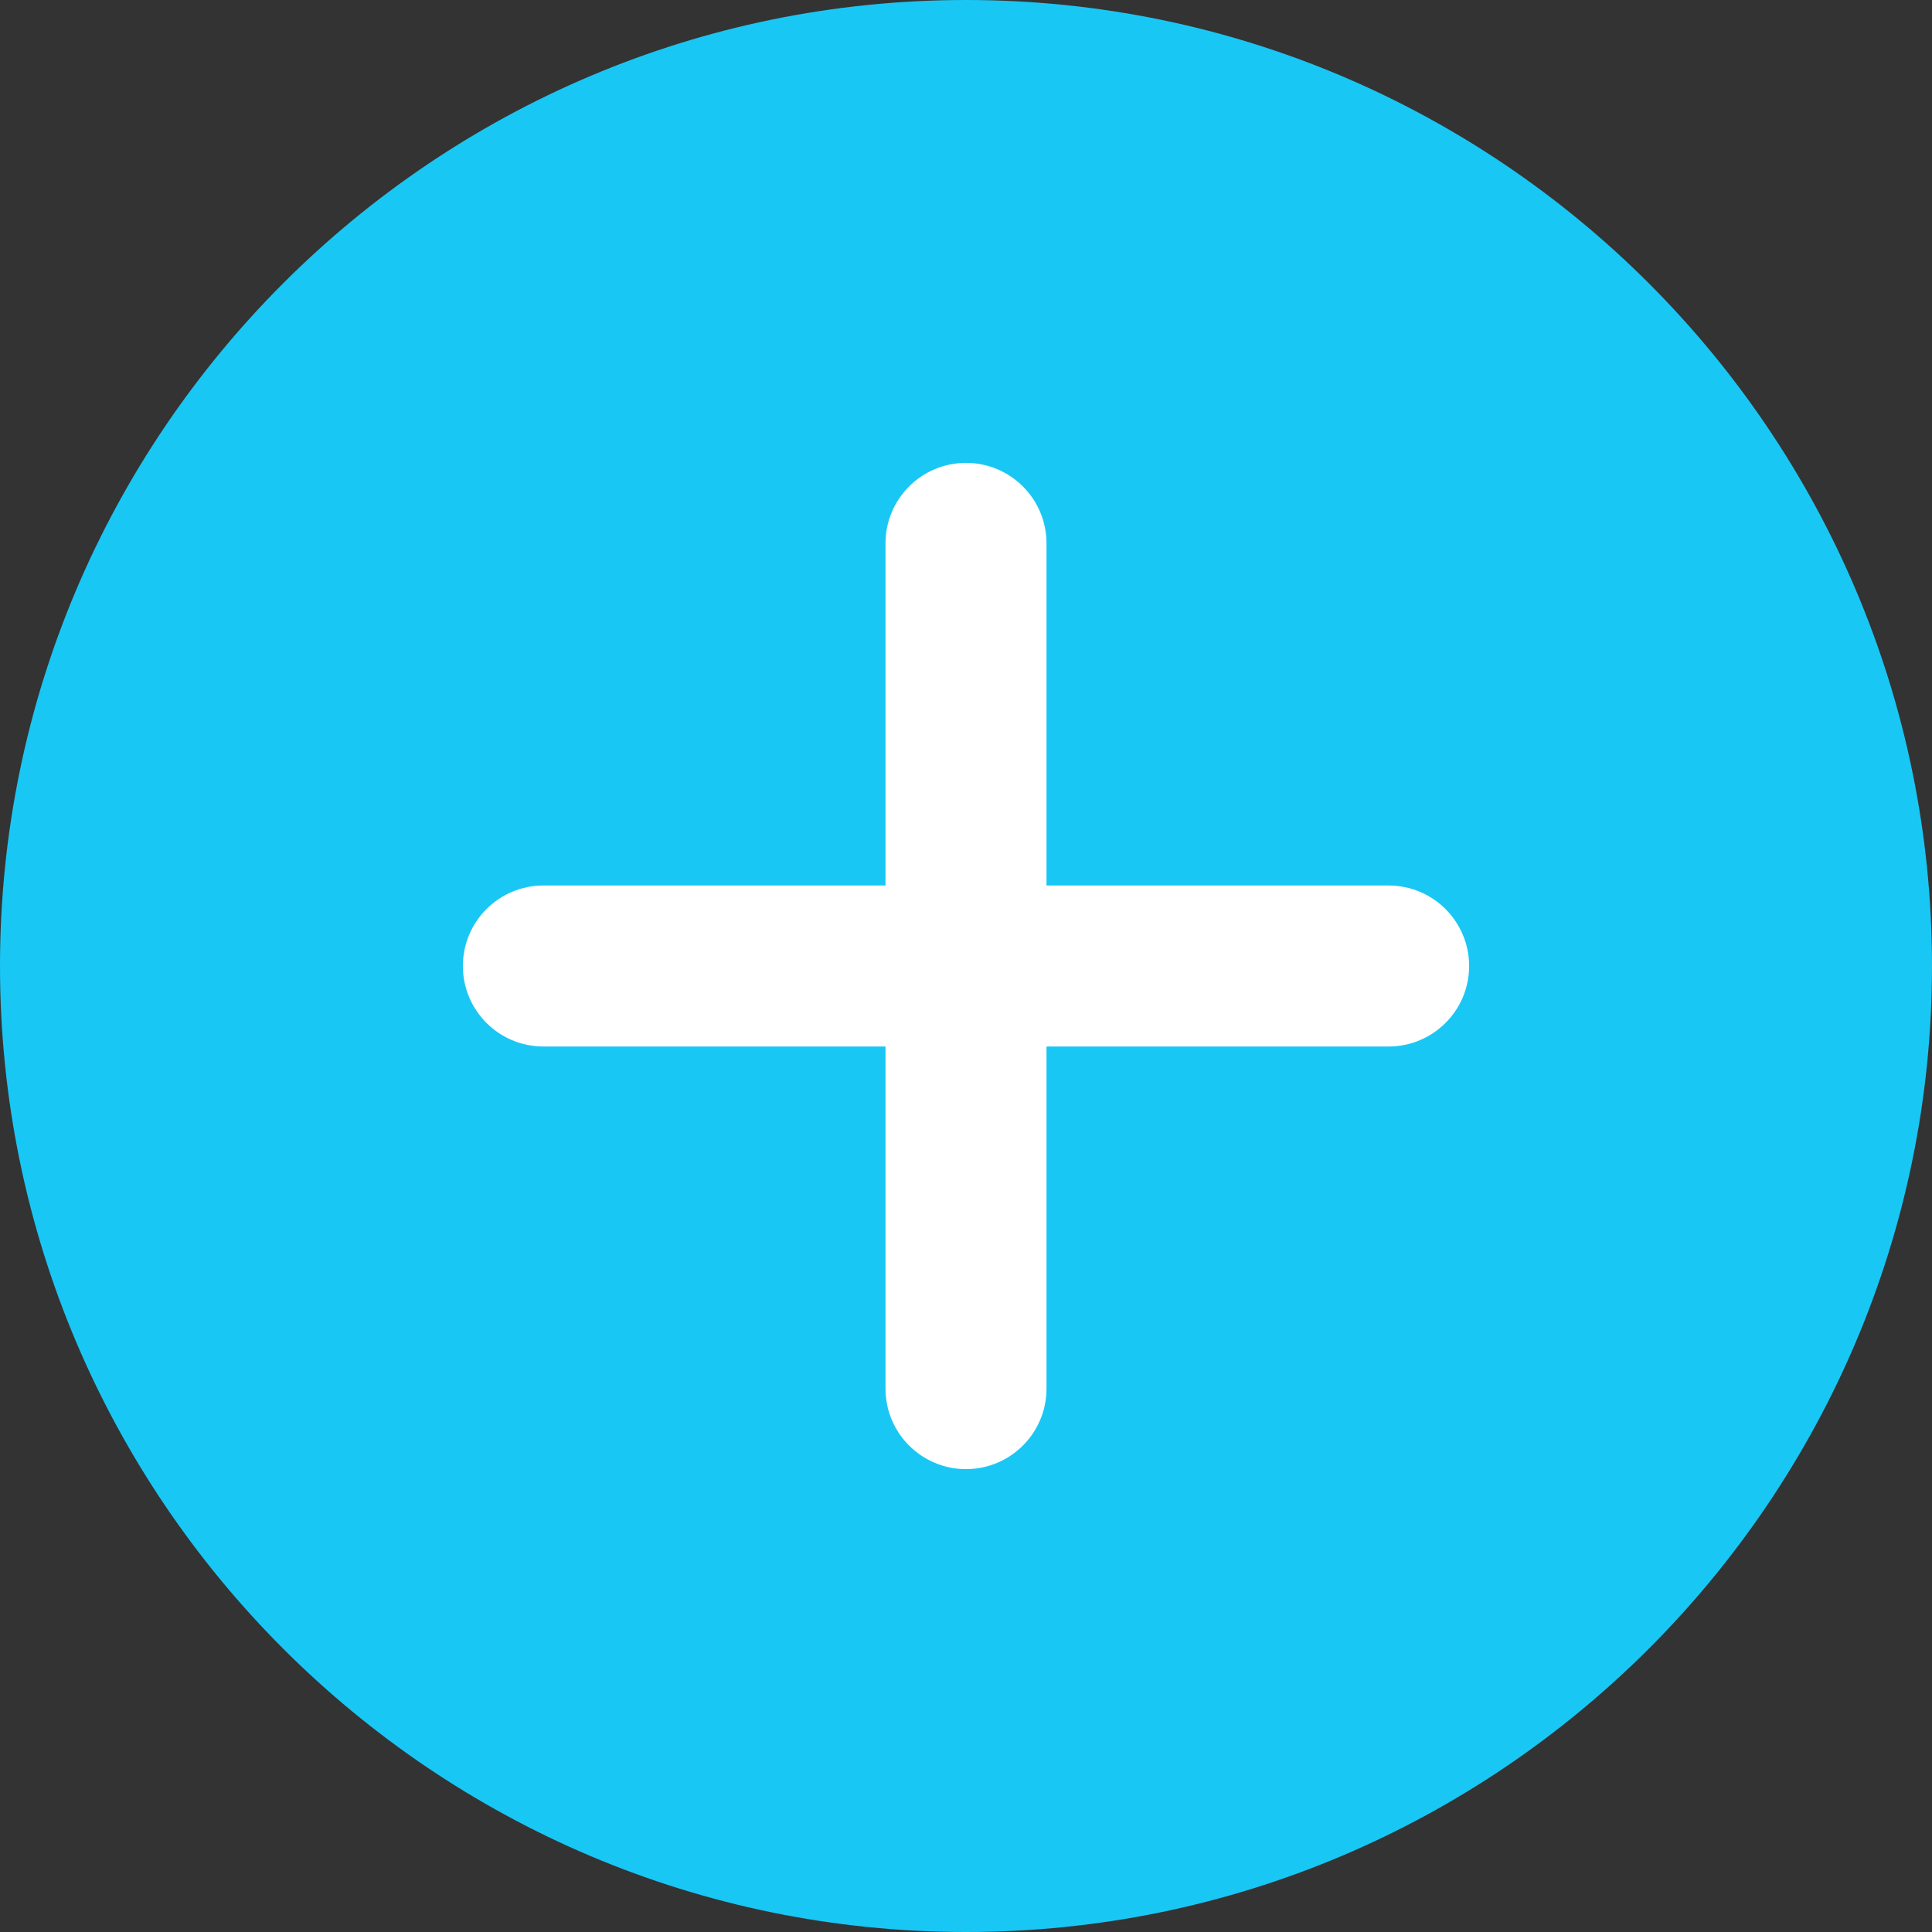
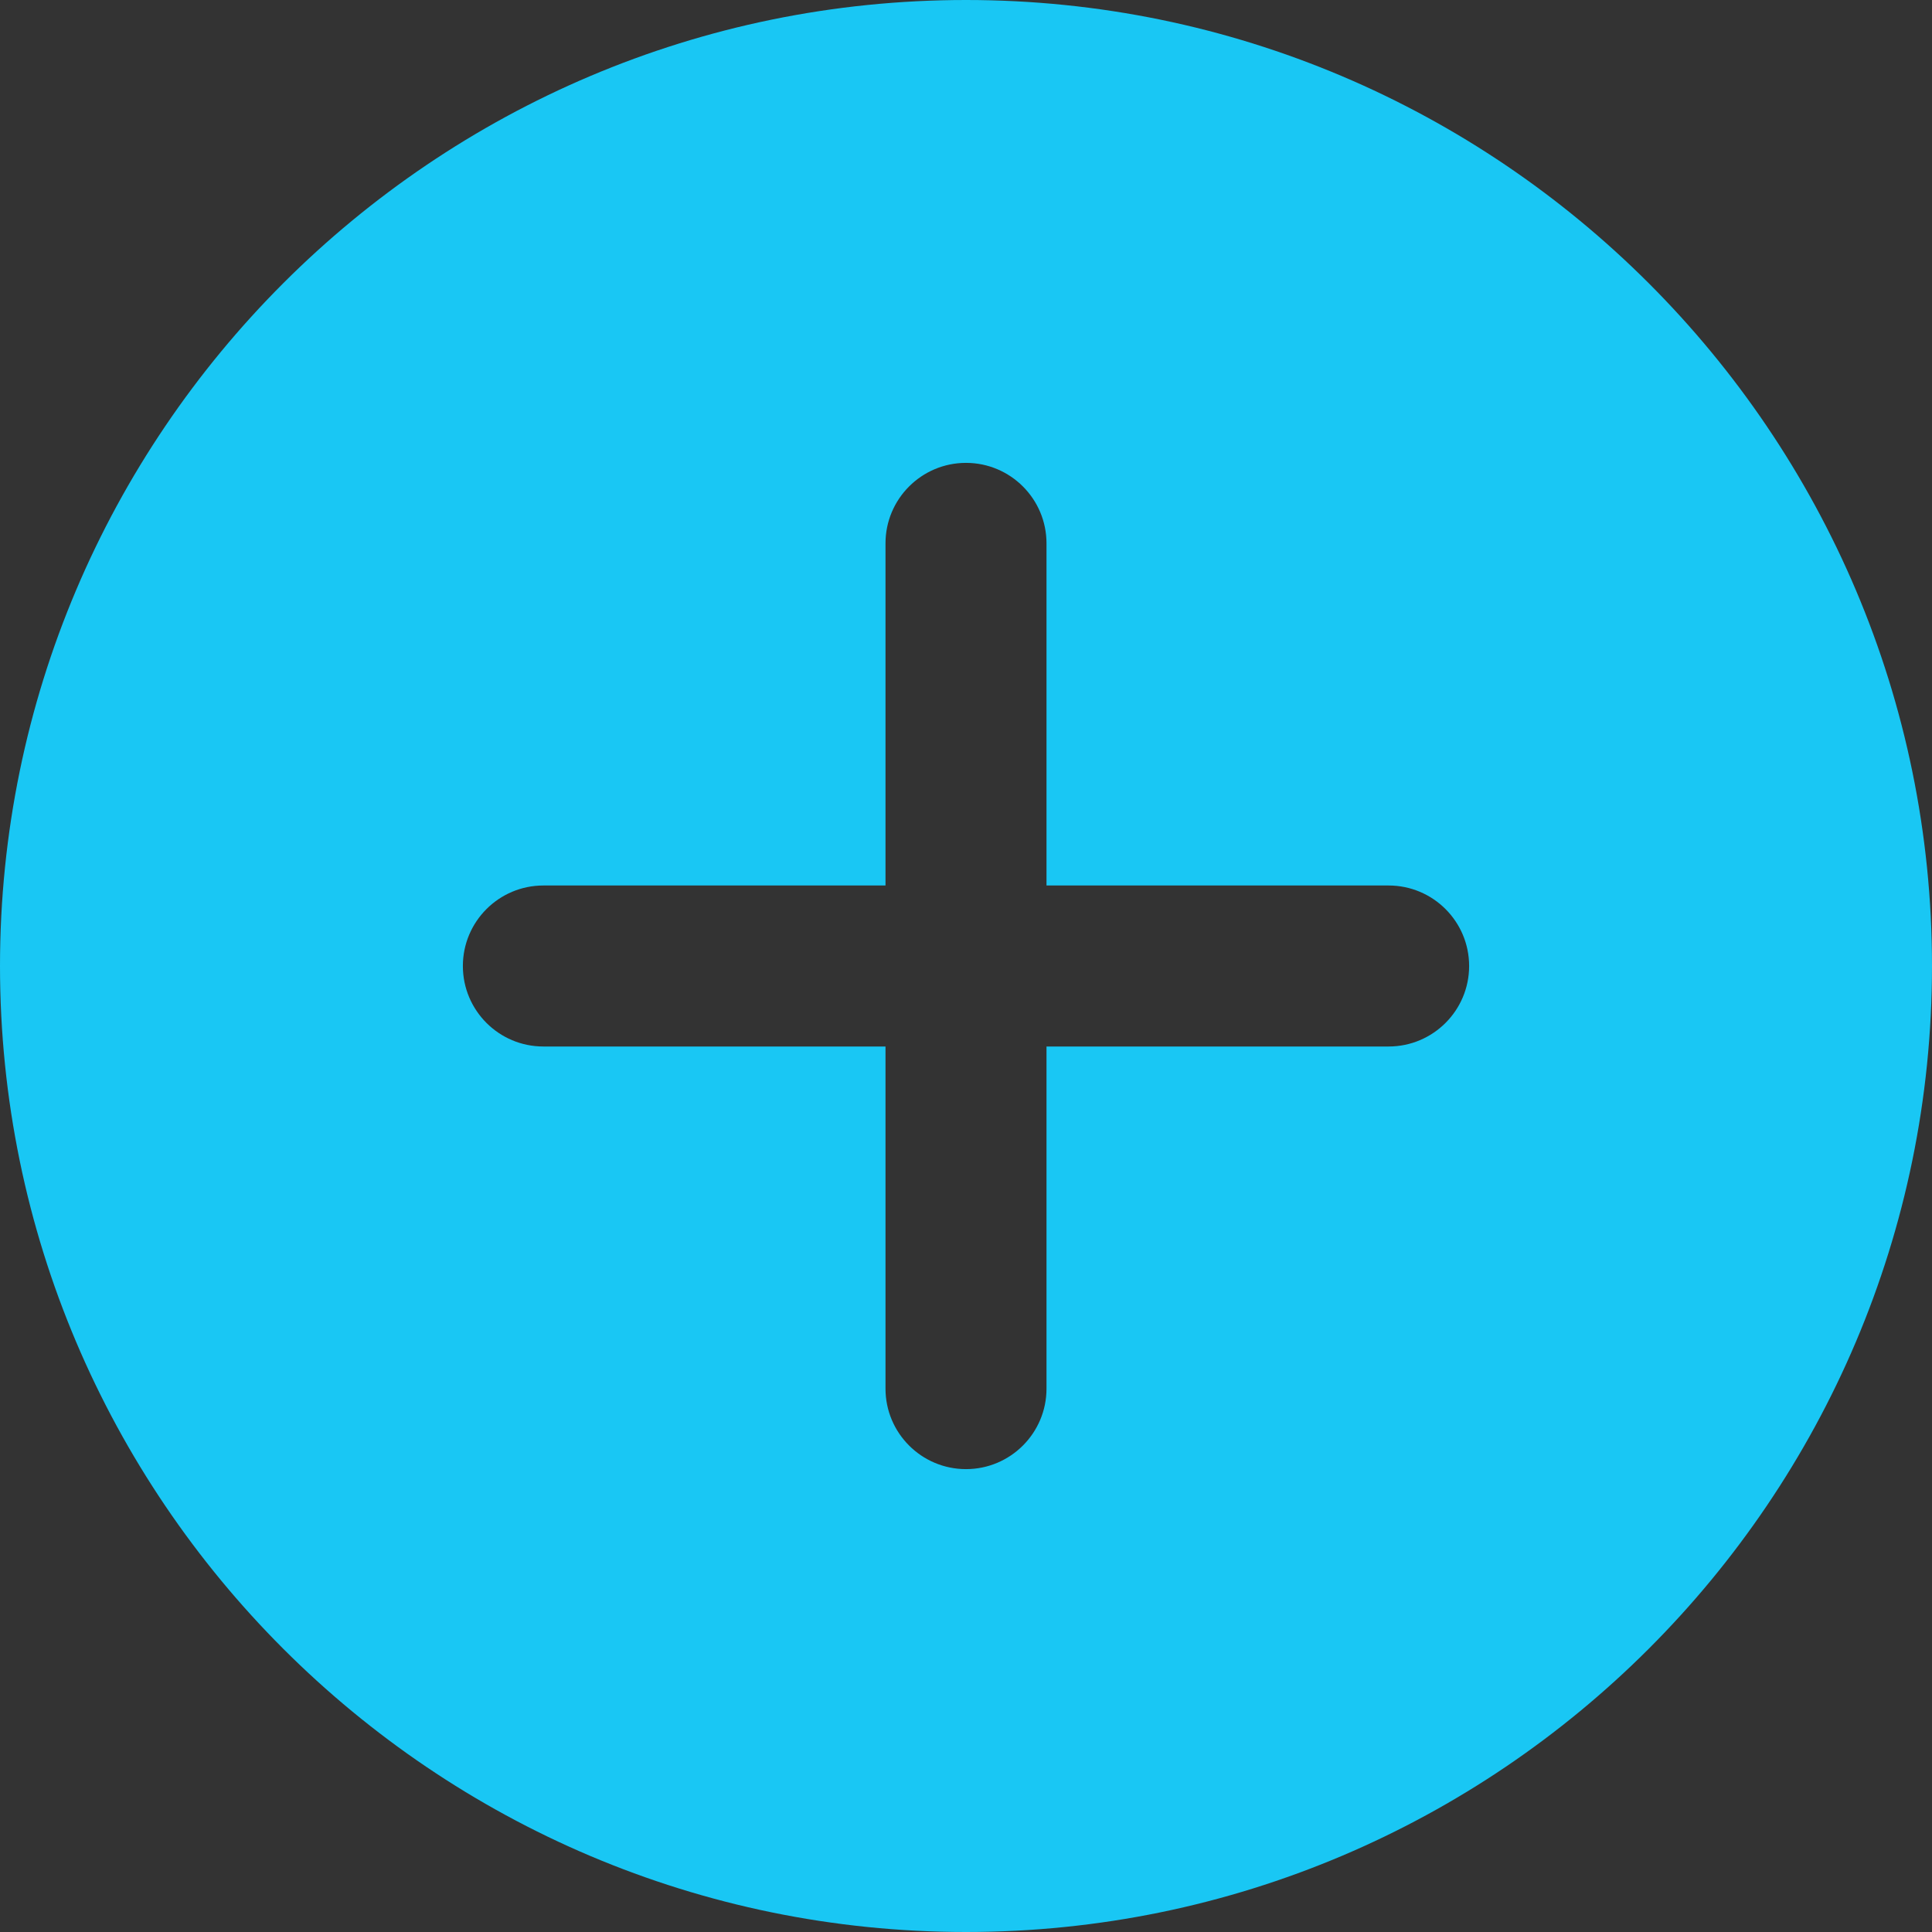
<svg xmlns="http://www.w3.org/2000/svg" width="36" height="36" viewBox="0 0 36 36" fill="none">
  <rect x="0" y="0" width="36" height="36" fill="#333333" stroke="none" />
  <g clip-path="url(#clip0_5233_8735)">
-     <circle cx="18" cy="18" r="12" fill="white" />
    <path d="M18 0C8.074 0 0 8.074 0 18C0 27.926 8.074 36 18 36C27.926 36 36 27.926 36 18C36 8.074 27.926 0 18 0ZM25.875 19.5H19.5V25.875C19.5 26.703 18.828 27.375 18 27.375C17.172 27.375 16.5 26.703 16.5 25.875V19.5H10.125C9.297 19.5 8.625 18.828 8.625 18C8.625 17.172 9.297 16.5 10.125 16.5H16.5V10.125C16.5 9.297 17.172 8.625 18 8.625C18.828 8.625 19.5 9.297 19.5 10.125V16.5H25.875C26.703 16.5 27.375 17.172 27.375 18C27.375 18.828 26.703 19.5 25.875 19.5Z" fill="#19C7F4" />
  </g>
  <defs>
    <clipPath id="clip0_5233_8735">
      <rect width="36" height="36" fill="white" />
    </clipPath>
  </defs>
</svg>